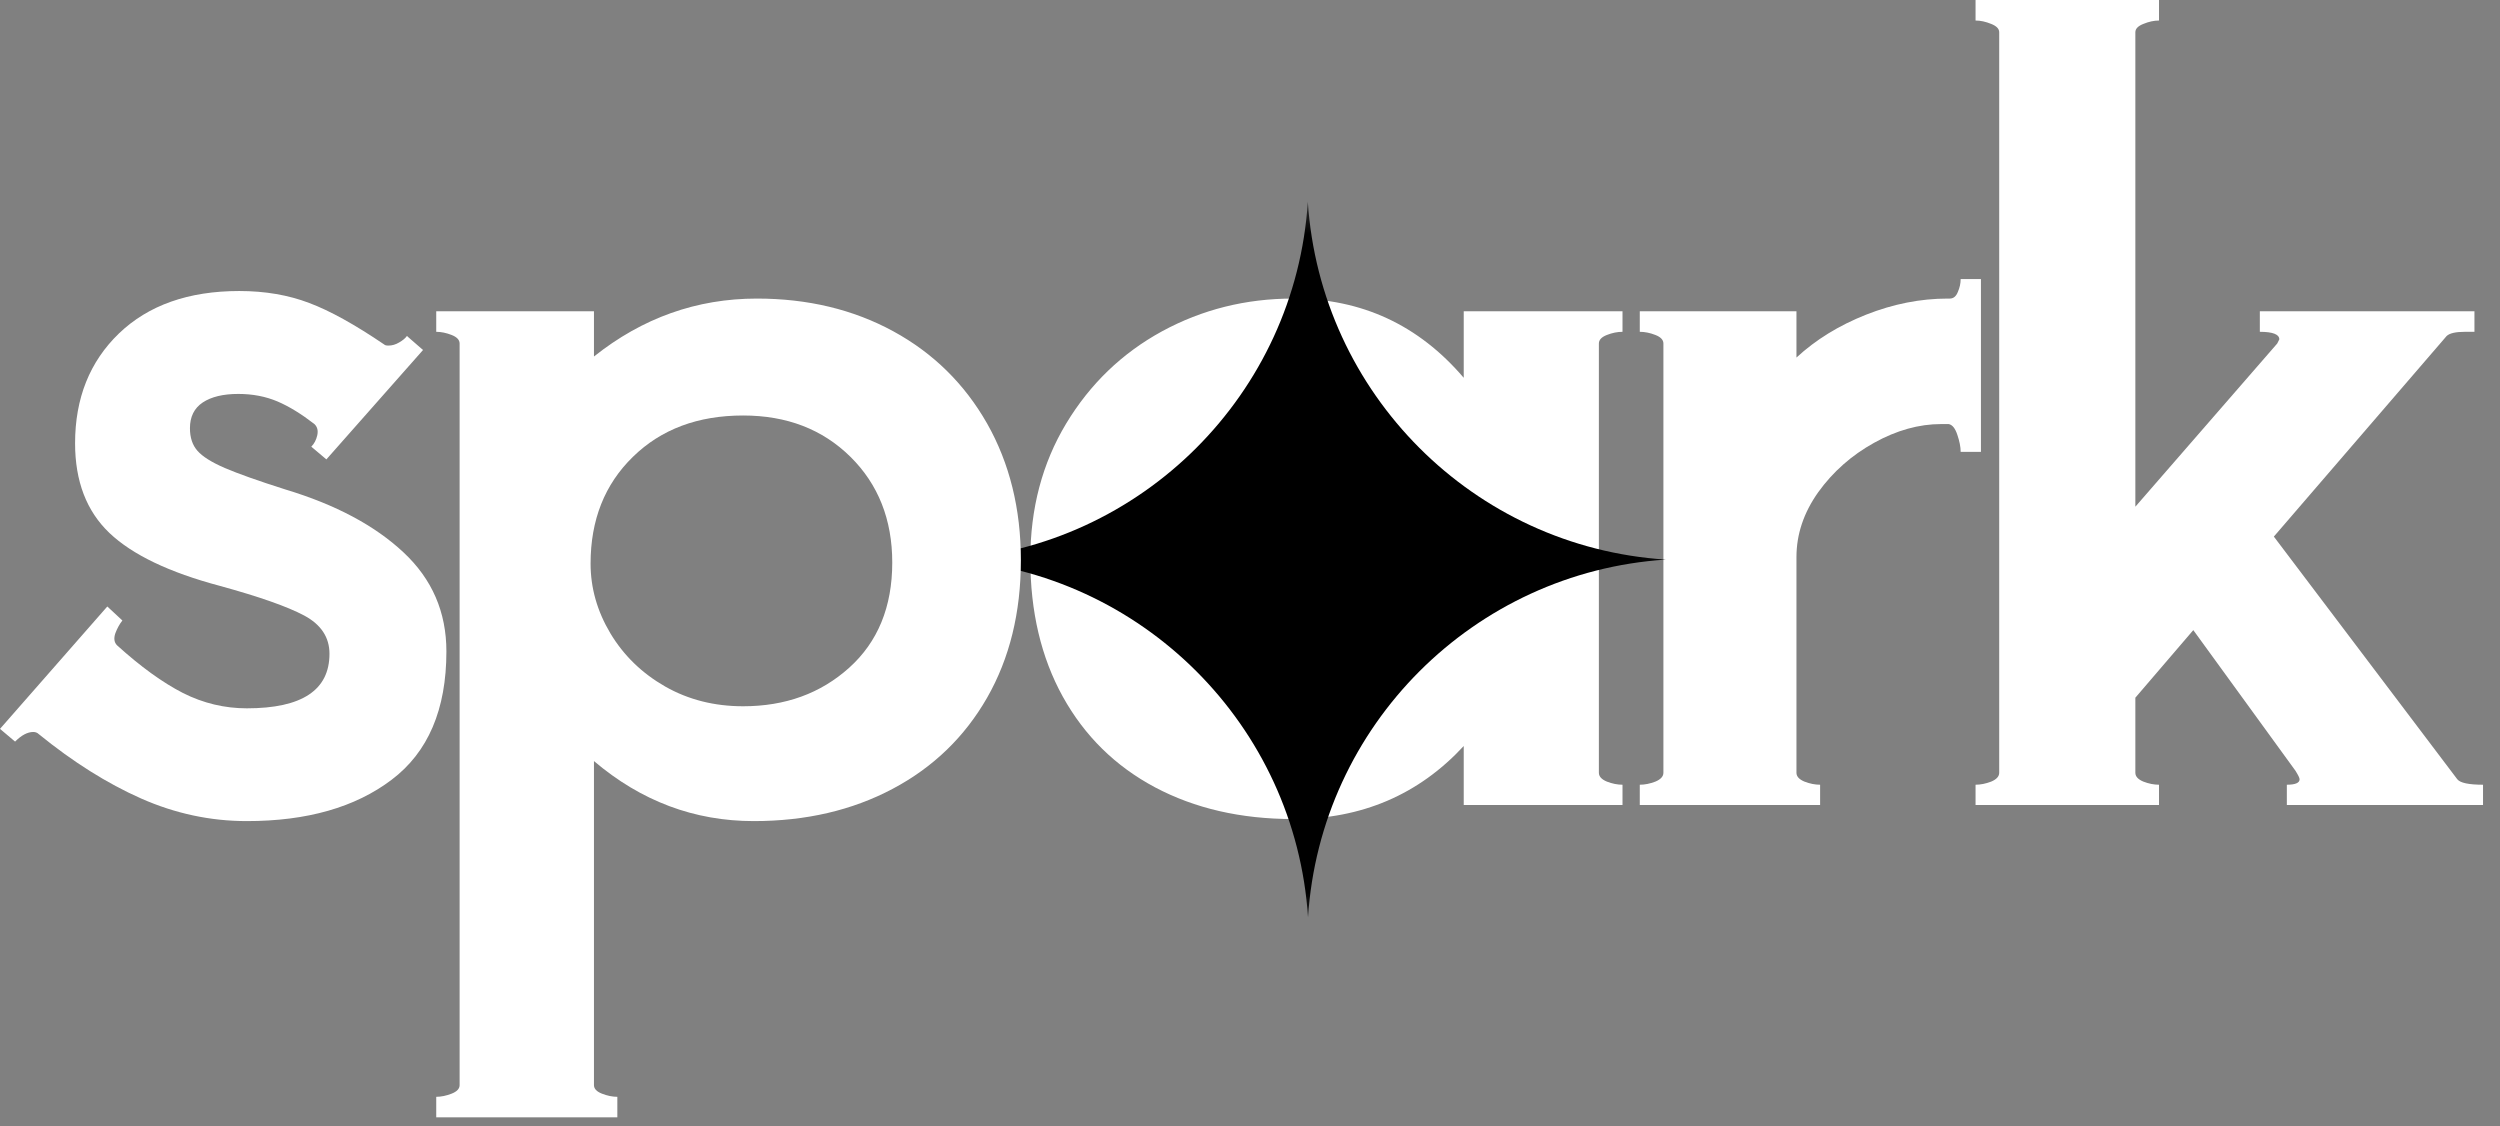
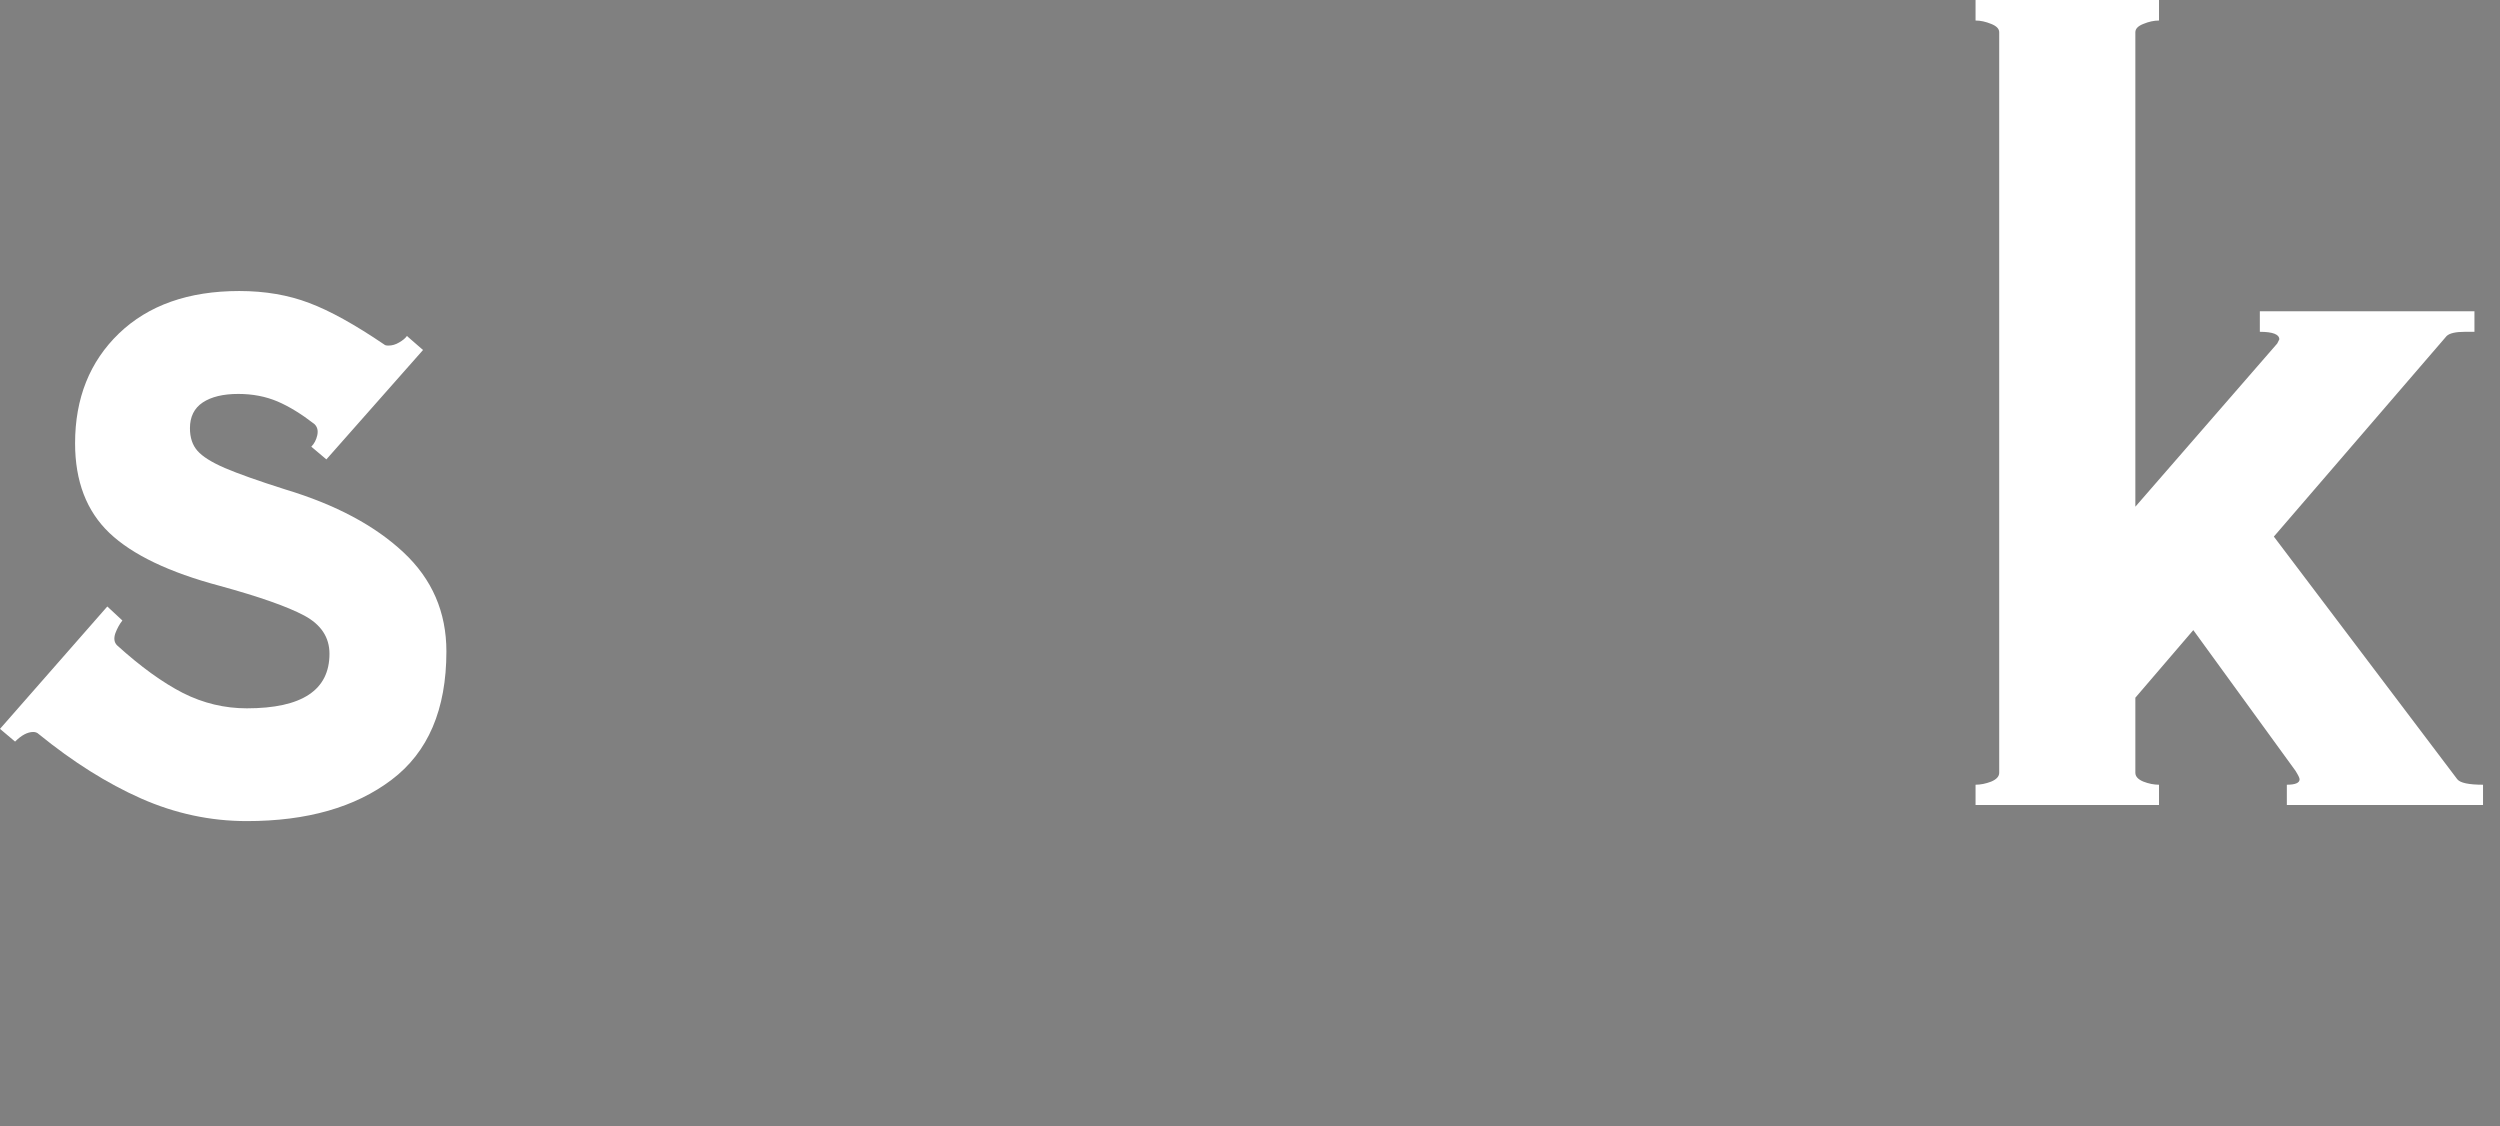
<svg xmlns="http://www.w3.org/2000/svg" width="91" height="41" viewBox="0 0 91 41" fill="none">
  <rect x="0" y="0" width="91" height="41" fill="#808080" stroke="none" />
-   <path d="M59.059 12.078C58.875 12.078 58.686 12.116 58.492 12.192C58.296 12.268 58.199 12.372 58.199 12.504V28.129C58.199 28.262 58.296 28.37 58.492 28.451C58.686 28.526 58.875 28.564 59.059 28.564V29.302H53.28V27.155C51.639 28.928 49.568 29.813 47.066 29.813C45.167 29.813 43.493 29.427 42.044 28.659C40.599 27.89 39.481 26.791 38.686 25.358C37.896 23.927 37.504 22.26 37.504 20.354C37.504 18.508 37.939 16.862 38.809 15.417C39.679 13.975 40.843 12.854 42.299 12.059C43.761 11.265 45.35 10.868 47.066 10.868C49.568 10.868 51.639 11.83 53.28 13.752V11.331H59.059V12.078ZM47.653 25.67C48.724 25.67 49.681 25.431 50.528 24.951C51.372 24.466 52.027 23.826 52.495 23.031C52.968 22.237 53.205 21.385 53.205 20.477C53.205 18.914 52.689 17.626 51.663 16.609C50.634 15.595 49.298 15.086 47.653 15.086C46.064 15.086 44.754 15.583 43.727 16.571C42.699 17.562 42.186 18.822 42.186 20.354C42.186 21.969 42.711 23.258 43.765 24.223C44.825 25.188 46.12 25.67 47.653 25.67Z" fill="white" />
-   <path d="M72.106 10.158V16.448H71.368C71.368 16.266 71.326 16.058 71.246 15.824C71.17 15.592 71.066 15.462 70.933 15.436H70.659C69.85 15.436 69.037 15.663 68.219 16.117C67.398 16.571 66.72 17.172 66.185 17.914C65.656 18.659 65.391 19.446 65.391 20.279V28.129C65.391 28.262 65.488 28.37 65.684 28.451C65.878 28.526 66.067 28.564 66.252 28.564V29.302H59.688V28.564C59.87 28.564 60.059 28.526 60.255 28.451C60.449 28.37 60.548 28.262 60.548 28.129V12.504C60.548 12.371 60.449 12.267 60.255 12.192C60.059 12.116 59.87 12.078 59.688 12.078V11.331H65.391V13.015C66.091 12.367 66.935 11.847 67.926 11.454C68.914 11.064 69.905 10.868 70.896 10.868H70.971C71.104 10.868 71.201 10.79 71.264 10.631C71.333 10.475 71.368 10.317 71.368 10.158H72.106Z" fill="white" />
  <path d="M89.446 28.366C89.552 28.498 89.864 28.564 90.382 28.564V29.302H83.241V28.564C83.549 28.564 83.705 28.498 83.705 28.366C83.705 28.316 83.653 28.212 83.553 28.053L79.836 22.936L77.727 25.396V28.129C77.727 28.262 77.824 28.37 78.02 28.451C78.214 28.526 78.403 28.564 78.588 28.564V29.302H71.91V28.564C72.092 28.564 72.281 28.526 72.478 28.451C72.672 28.37 72.771 28.262 72.771 28.129V1.173C72.771 1.048 72.672 0.946 72.478 0.87C72.281 0.79 72.092 0.747 71.91 0.747V0H78.588V0.747C78.403 0.747 78.214 0.79 78.02 0.87C77.824 0.946 77.727 1.048 77.727 1.173V18.444L82.891 12.504L82.967 12.353C82.967 12.171 82.731 12.078 82.258 12.078V11.331H90.07V12.078H89.72C89.384 12.078 89.165 12.13 89.058 12.23L82.768 19.532L89.446 28.366Z" fill="white" />
  <mask id="mask0_1423_33" style="mask-type:luminance" maskUnits="userSpaceOnUse" x="34" y="7" width="27" height="27">
    <path d="M34.578 7.337H60.943V33.705H34.578V7.337Z" fill="white" />
  </mask>
  <g mask="url(#mask0_1423_33)">
-     <path fill-rule="evenodd" clip-rule="evenodd" d="M60.636 20.369C53.651 20.823 48.059 26.408 47.612 33.393C47.158 26.408 41.566 20.823 34.578 20.369C41.566 19.919 47.158 14.327 47.605 7.342C48.059 14.327 53.644 19.919 60.636 20.369Z" fill="black" />
-   </g>
-   <path d="M27.55 10.868C29.404 10.868 31.059 11.265 32.516 12.059C33.973 12.854 35.11 13.975 35.931 15.417C36.749 16.862 37.16 18.52 37.16 20.392C37.16 22.298 36.749 23.965 35.931 25.396C35.11 26.829 33.963 27.935 32.488 28.716C31.017 29.496 29.333 29.888 27.437 29.888C25.273 29.888 23.334 29.16 21.62 27.703V39.498C21.62 39.63 21.717 39.734 21.913 39.81C22.107 39.886 22.294 39.924 22.471 39.924V40.671H15.879V39.924C16.054 39.924 16.241 39.886 16.437 39.81C16.631 39.734 16.73 39.63 16.73 39.498V12.504C16.73 12.372 16.631 12.268 16.437 12.192C16.241 12.116 16.054 12.078 15.879 12.078V11.331H21.62V12.977C23.384 11.572 25.361 10.868 27.55 10.868ZM27.049 25.708C28.581 25.708 29.868 25.242 30.908 24.308C31.953 23.369 32.478 22.092 32.478 20.477C32.478 18.914 31.97 17.63 30.956 16.628C29.939 15.625 28.638 15.124 27.049 15.124C25.403 15.124 24.065 15.625 23.039 16.628C22.01 17.63 21.497 18.926 21.497 20.515C21.497 21.399 21.736 22.244 22.216 23.05C22.701 23.859 23.365 24.504 24.212 24.989C25.056 25.469 26.002 25.708 27.049 25.708Z" fill="white" />
+     </g>
  <path d="M8.985 29.888C7.661 29.888 6.377 29.614 5.136 29.065C3.899 28.517 2.658 27.736 1.409 26.72C1.357 26.67 1.291 26.644 1.211 26.644C1.003 26.644 0.78 26.762 0.549 26.994L0 26.531L3.906 22.076L4.455 22.586C4.353 22.714 4.268 22.868 4.199 23.05C4.136 23.234 4.155 23.379 4.256 23.485C5.119 24.268 5.921 24.847 6.659 25.225C7.401 25.599 8.177 25.783 8.985 25.783C10.991 25.783 11.993 25.121 11.993 23.797C11.993 23.199 11.686 22.735 11.076 22.407C10.463 22.08 9.442 21.721 8.011 21.328C6.162 20.837 4.819 20.194 3.982 19.399C3.15 18.605 2.733 17.517 2.733 16.136C2.733 14.497 3.265 13.164 4.332 12.135C5.403 11.109 6.862 10.593 8.711 10.593C9.65 10.593 10.499 10.74 11.255 11.028C12.012 11.312 12.922 11.818 13.989 12.542C14.012 12.568 14.065 12.579 14.14 12.579C14.273 12.579 14.4 12.542 14.528 12.466C14.66 12.39 14.755 12.312 14.812 12.23L15.398 12.74L11.88 16.722L11.331 16.259C11.438 16.152 11.511 16.013 11.549 15.843C11.586 15.672 11.551 15.538 11.445 15.436C10.976 15.072 10.53 14.797 10.101 14.613C9.671 14.431 9.196 14.339 8.673 14.339C8.125 14.339 7.692 14.443 7.378 14.651C7.068 14.859 6.914 15.171 6.914 15.587C6.914 15.928 7.004 16.202 7.188 16.41C7.37 16.618 7.701 16.826 8.181 17.034C8.666 17.242 9.404 17.505 10.395 17.819C12.215 18.368 13.648 19.132 14.689 20.108C15.729 21.08 16.249 22.281 16.249 23.712C16.249 25.826 15.583 27.382 14.254 28.384C12.93 29.387 11.173 29.888 8.985 29.888Z" fill="white" />
</svg>